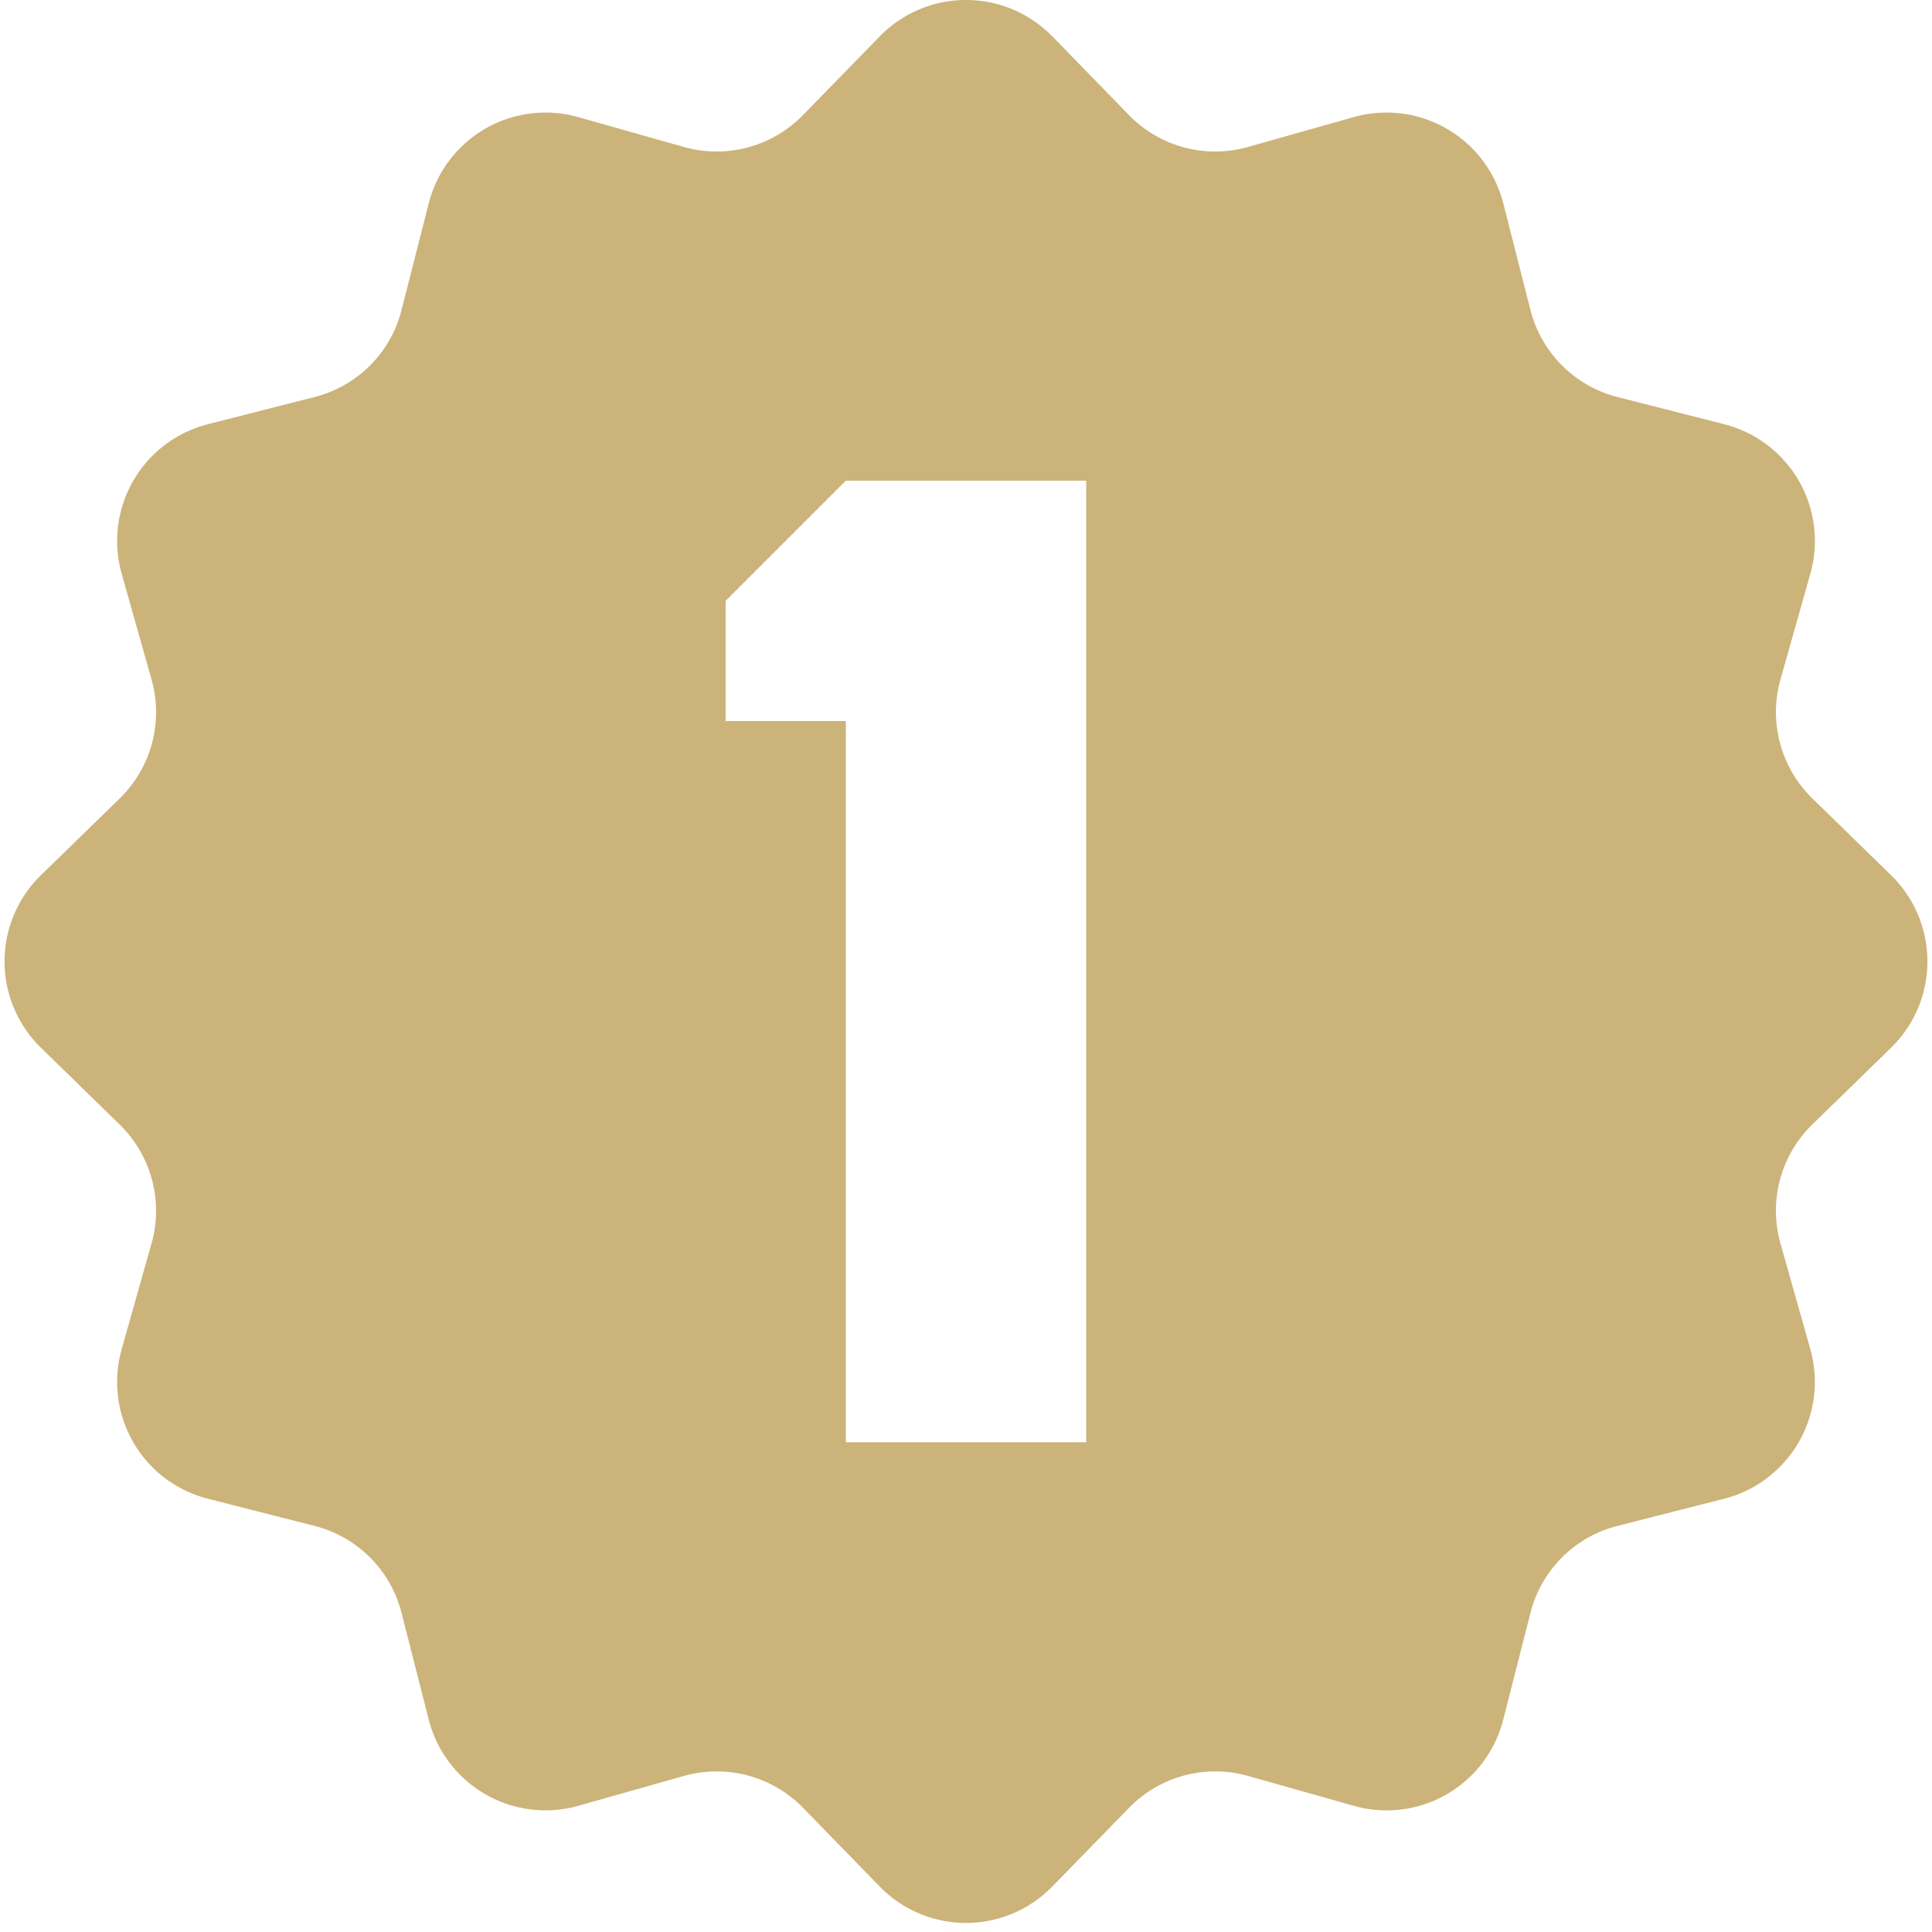
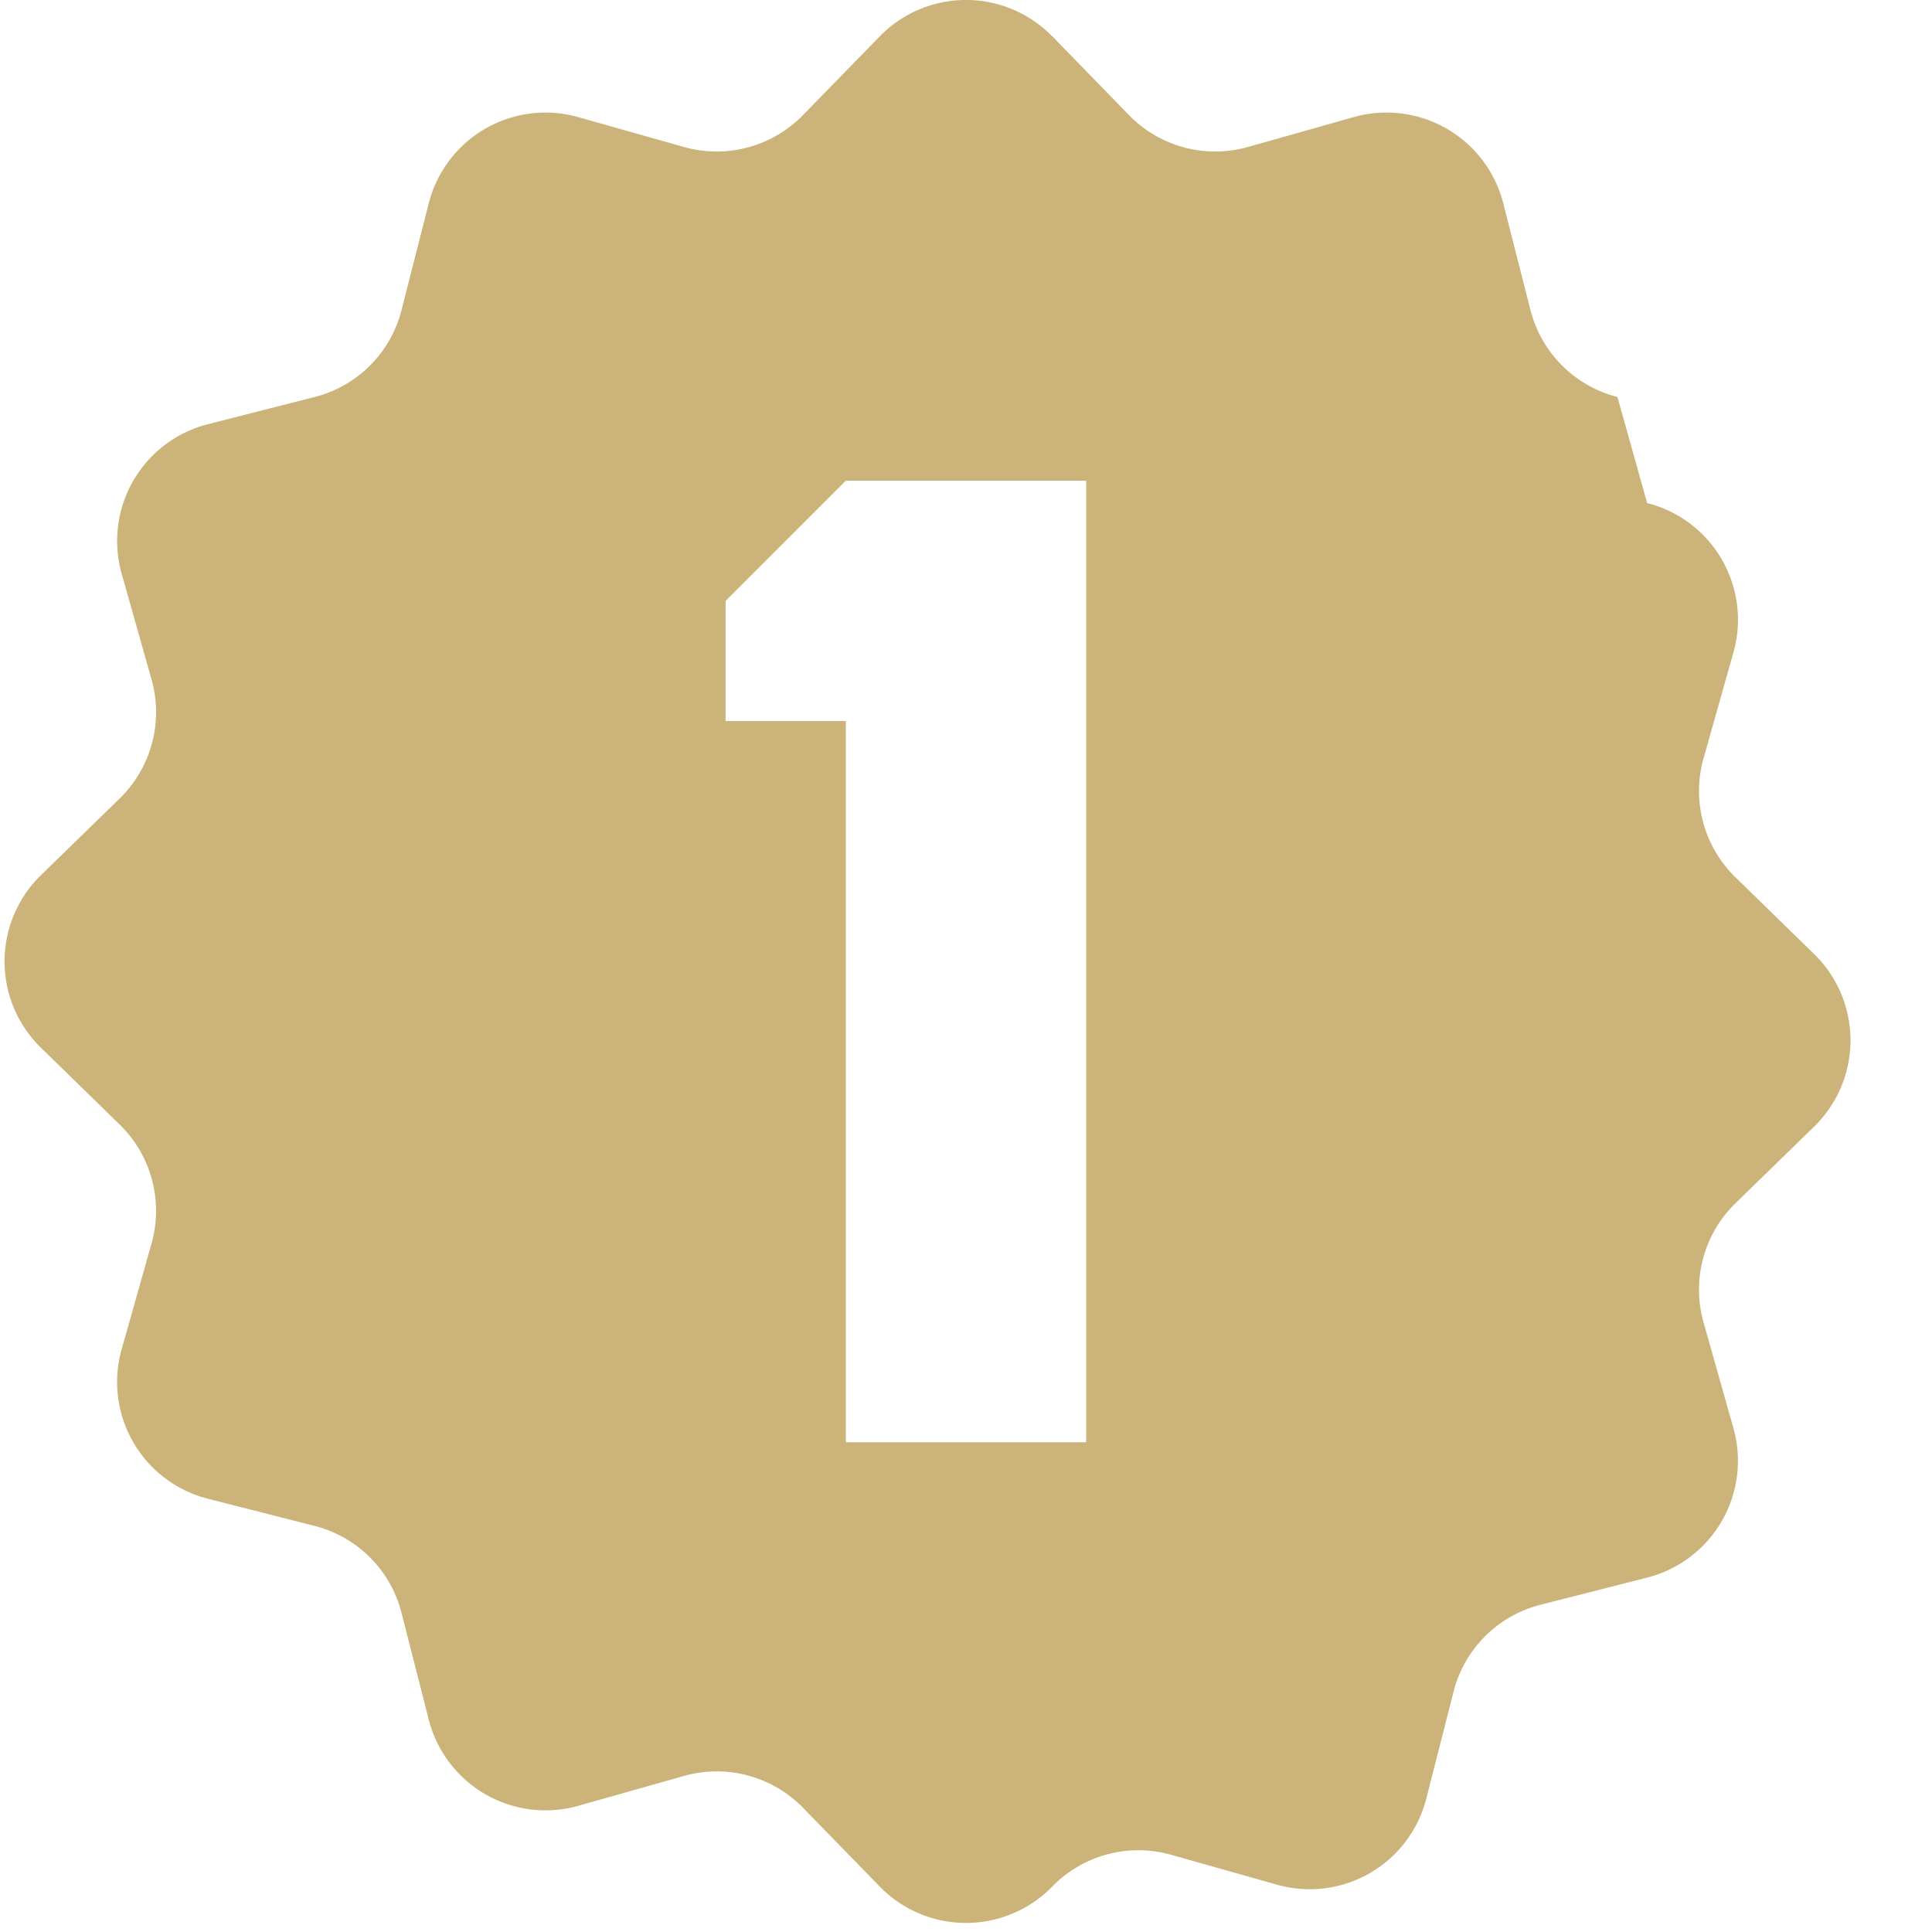
<svg xmlns="http://www.w3.org/2000/svg" width="82" height="82" viewBox="0 0 82 82" fill="none">
-   <path fill-rule="evenodd" clip-rule="evenodd" d="M44.658 1.541a5.11 5.11 0 0 0-7.316 0l-3.265 3.347a5.112 5.112 0 0 1-5.045 1.351l-4.495-1.27a5.112 5.112 0 0 0-6.34 3.663l-1.154 4.525a5.102 5.102 0 0 1-3.693 3.694l-4.525 1.153a5.116 5.116 0 0 0-3.663 6.34l1.27 4.495a5.113 5.113 0 0 1-1.352 5.05l-3.346 3.26a5.113 5.113 0 0 0 0 7.316L5.08 47.73a5.112 5.112 0 0 1 1.352 5.046l-1.27 4.494a5.112 5.112 0 0 0 3.663 6.341l4.525 1.153a5.102 5.102 0 0 1 3.693 3.694l1.153 4.525a5.116 5.116 0 0 0 6.341 3.663l4.495-1.27c1.806-.51 3.74.01 5.05 1.351l3.26 3.347a5.111 5.111 0 0 0 7.316 0l3.265-3.347a5.112 5.112 0 0 1 5.045-1.352l4.495 1.27a5.106 5.106 0 0 0 6.34-3.662l1.154-4.525a5.101 5.101 0 0 1 3.693-3.694l4.525-1.153a5.116 5.116 0 0 0 3.663-6.341l-1.27-4.494a5.113 5.113 0 0 1 1.352-5.05l3.346-3.26a5.115 5.115 0 0 0 0-7.316l-3.346-3.265a5.111 5.111 0 0 1-1.352-5.046l1.27-4.494a5.11 5.11 0 0 0-3.663-6.341L68.65 16.85a5.112 5.112 0 0 1-3.693-3.694l-1.153-4.525a5.116 5.116 0 0 0-6.341-3.663l-4.495 1.27a5.113 5.113 0 0 1-5.05-1.351L44.663 1.54h-.005zm-8.76 18.86h10.204v40.813H35.899v-30.61h-5.102v-5.101l5.101-5.102z" fill="#CCB379" />
+   <path fill-rule="evenodd" clip-rule="evenodd" d="M44.658 1.541a5.11 5.11 0 0 0-7.316 0l-3.265 3.347a5.112 5.112 0 0 1-5.045 1.351l-4.495-1.27a5.112 5.112 0 0 0-6.34 3.663l-1.154 4.525a5.102 5.102 0 0 1-3.693 3.694l-4.525 1.153a5.116 5.116 0 0 0-3.663 6.34l1.27 4.495a5.113 5.113 0 0 1-1.352 5.05l-3.346 3.26a5.113 5.113 0 0 0 0 7.316L5.08 47.73a5.112 5.112 0 0 1 1.352 5.046l-1.27 4.494a5.112 5.112 0 0 0 3.663 6.341l4.525 1.153a5.102 5.102 0 0 1 3.693 3.694l1.153 4.525a5.116 5.116 0 0 0 6.341 3.663l4.495-1.27c1.806-.51 3.74.01 5.05 1.351l3.26 3.347a5.111 5.111 0 0 0 7.316 0a5.112 5.112 0 0 1 5.045-1.352l4.495 1.27a5.106 5.106 0 0 0 6.34-3.662l1.154-4.525a5.101 5.101 0 0 1 3.693-3.694l4.525-1.153a5.116 5.116 0 0 0 3.663-6.341l-1.27-4.494a5.113 5.113 0 0 1 1.352-5.05l3.346-3.26a5.115 5.115 0 0 0 0-7.316l-3.346-3.265a5.111 5.111 0 0 1-1.352-5.046l1.27-4.494a5.11 5.11 0 0 0-3.663-6.341L68.65 16.85a5.112 5.112 0 0 1-3.693-3.694l-1.153-4.525a5.116 5.116 0 0 0-6.341-3.663l-4.495 1.27a5.113 5.113 0 0 1-5.05-1.351L44.663 1.54h-.005zm-8.76 18.86h10.204v40.813H35.899v-30.61h-5.102v-5.101l5.101-5.102z" fill="#CCB379" />
</svg>